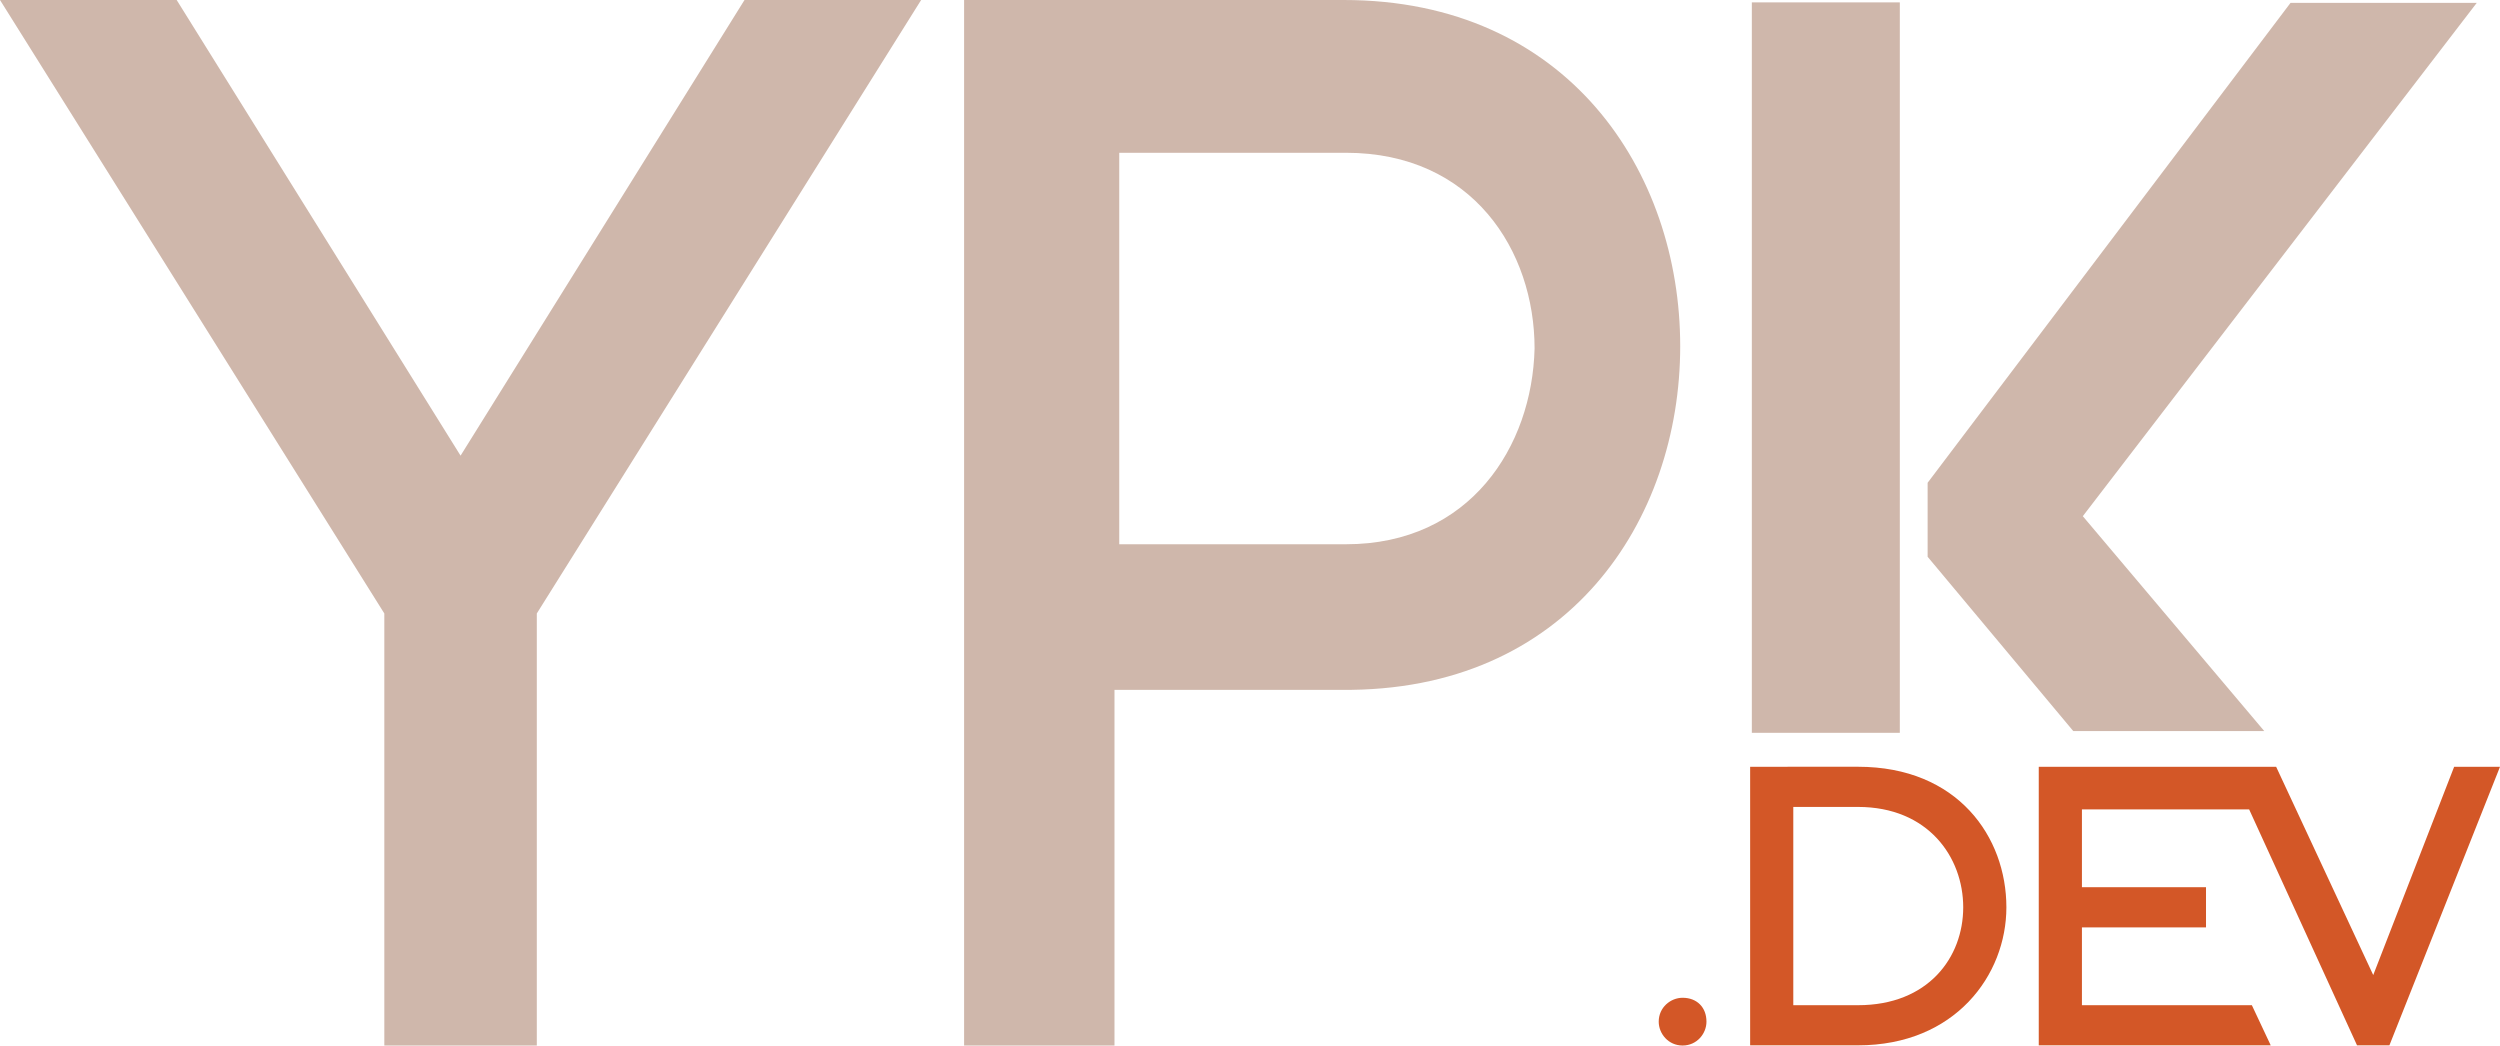
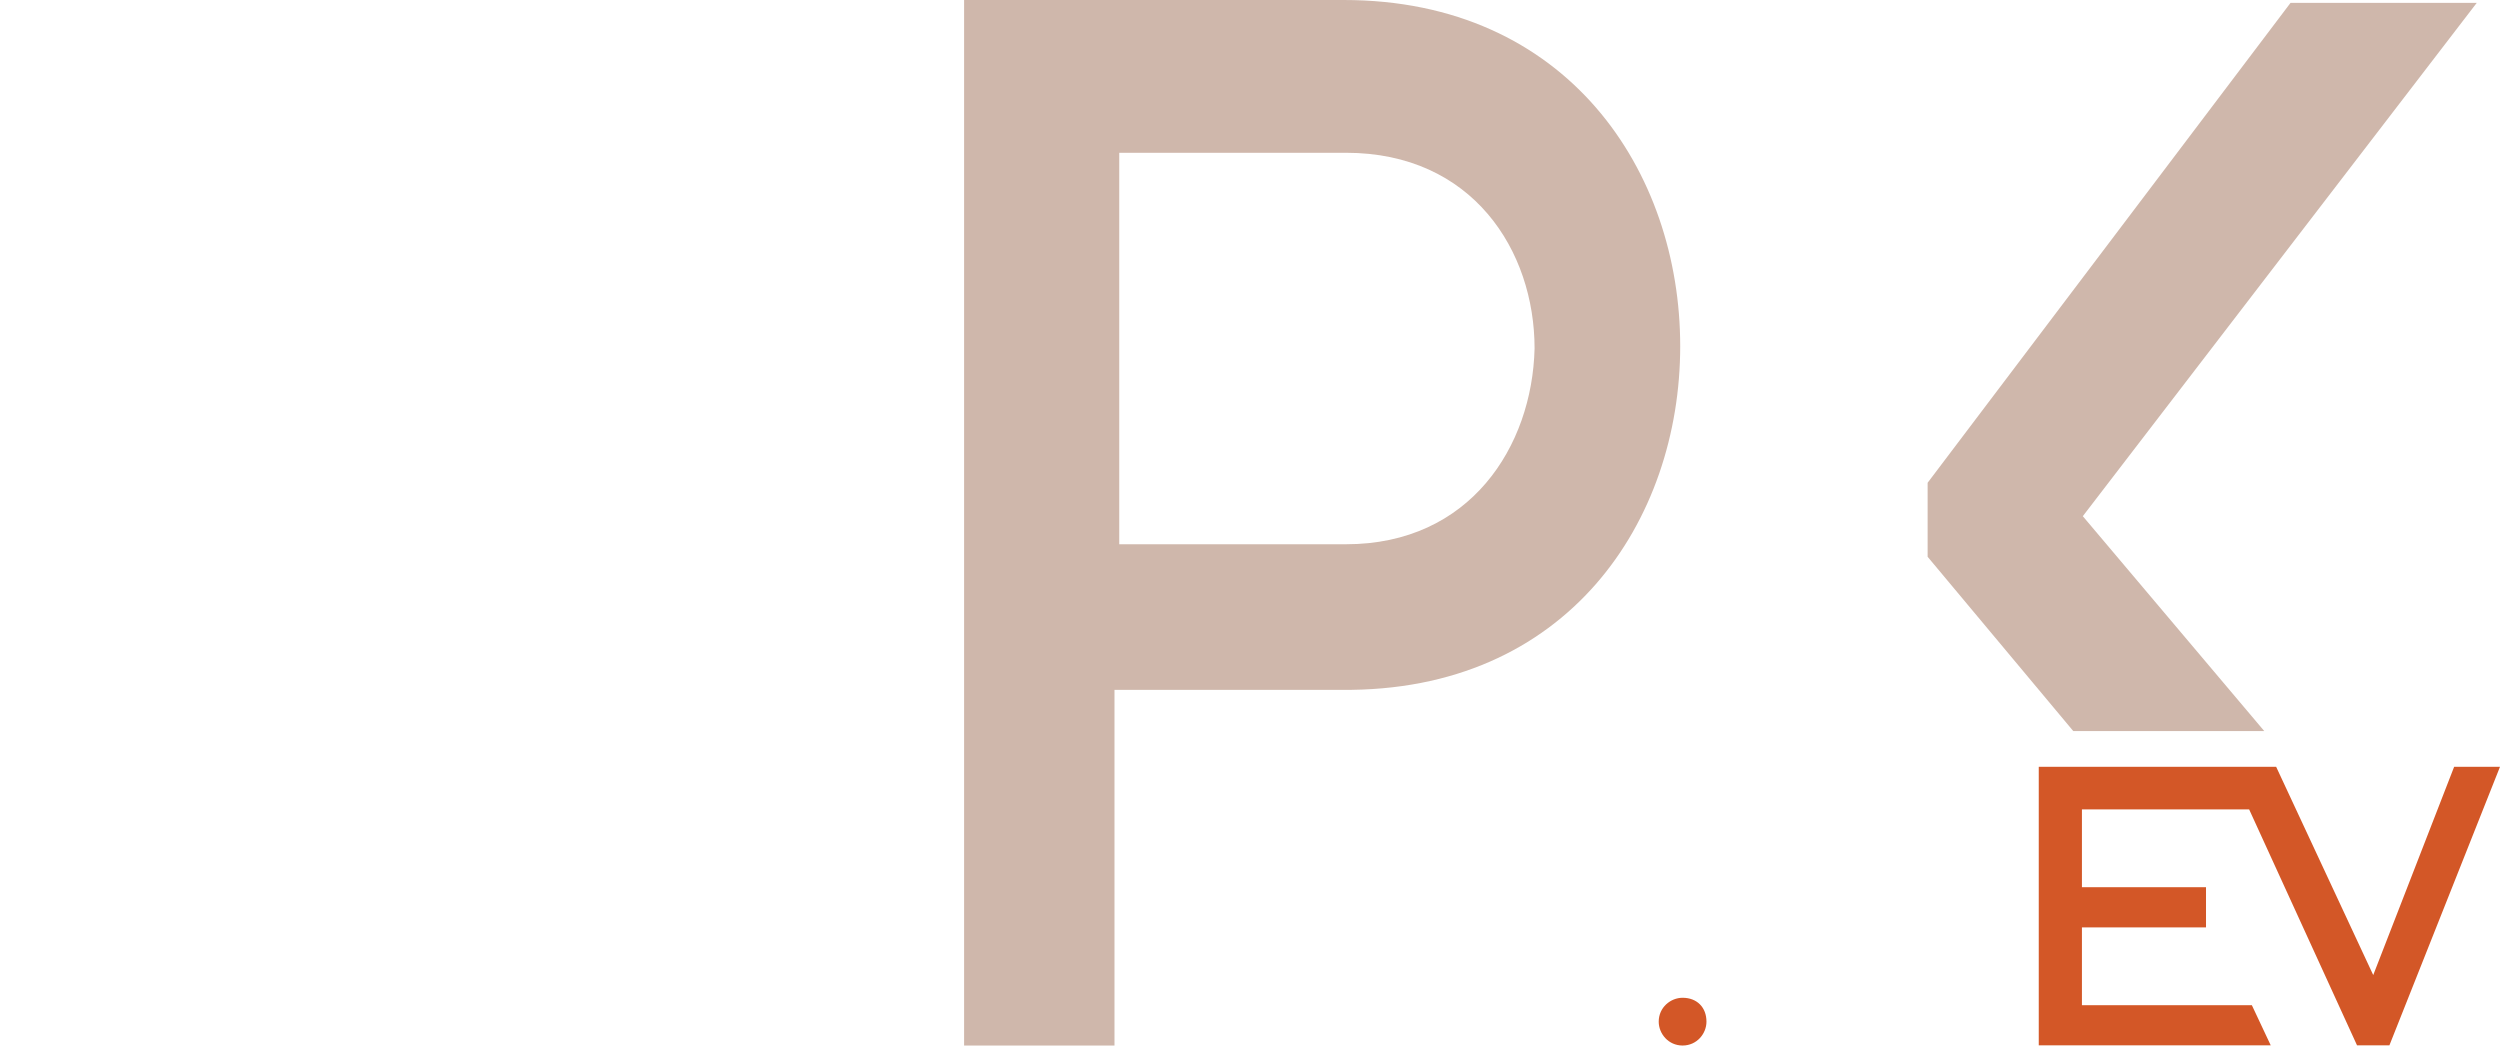
<svg xmlns="http://www.w3.org/2000/svg" version="1.1" x="0px" y="0px" viewBox="0 0 118.539 49.574" width="118.539" height="49.574">
-   <path style="fill:#d35727;stroke-width:1.234" d="m 85.03,47.661 v -9.4 h 3.069 c 3.325,0 4.988,2.38 4.988,4.76 0,2.38 -1.663,4.641 -4.988,4.641 z M 82.984,36.357 V 49.565 h 5.116 c 4.604,0 7.034,-3.332 7.034,-6.545 0,-3.332 -2.302,-6.664 -7.034,-6.664 z" />
  <path style="fill:#d35727;stroke-width:1.234" d="m 111.76,49.565 h 1.535 l 5.244,-13.208 h -2.174 l -3.837,9.876 -4.604,-9.876 H 96.669 V 49.565 h 10.999 l -0.895,-1.904 h -8.057 v -3.689 h 5.883 v -1.904 h -5.883 v -3.689 h 7.929 z" />
  <path style="fill:#d35727;stroke-width:1.132" d="m 79.781,47.31 c -0.566,0 -1.132,0.453 -1.132,1.132 0,0.566 0.453,1.132 1.132,1.132 0.679,0 1.132,-0.566 1.132,-1.132 0,-0.679 -0.453,-1.132 -1.132,-1.132 z" />
-   <path style="fill:#cfb7ab;stroke-width:1.132" d="m 0,0 18.223,29.088 v 20.486 h 7.23 V 29.088 L 43.676,0 h -8.375 C 30.814,7.202 26.326,14.404 21.838,21.605 17.347,14.406 12.868,7.199 8.377,0 Z" />
  <path style="fill:#cfb7ab;stroke-width:1.132" d="M 79.668,16.412 C 79.668,8.149 74.349,0 63.709,0 H 45.713 v 49.574 h 7.131 v -16.864 h 10.752 c 10.752,0.113 16.072,-8.036 16.072,-16.298 z m -15.846,9.394 H 53.07 V 7.244 h 10.752 c 5.999,0 8.941,4.64 8.941,9.281 -0.113,4.64 -3.056,9.281 -8.941,9.281 z" />
  <path style="fill:#cfb7ab" transform="matrix(1.132,0,0,1.132,-396.266,-158.003)" d="m 444.9,170.2 -7.6,-9 16.5,-21.5 H 446 l -15.2,20.1 v 3.1 l 6.1,7.3 z" />
-   <path style="fill:#cfb7ab;stroke-width:1.132" d="m 83.064,0.113 h 7.017 V 34.747 h -7.017 z" />
+   <path style="fill:#cfb7ab;stroke-width:1.132" d="m 83.064,0.113 h 7.017 h -7.017 z" />
</svg>